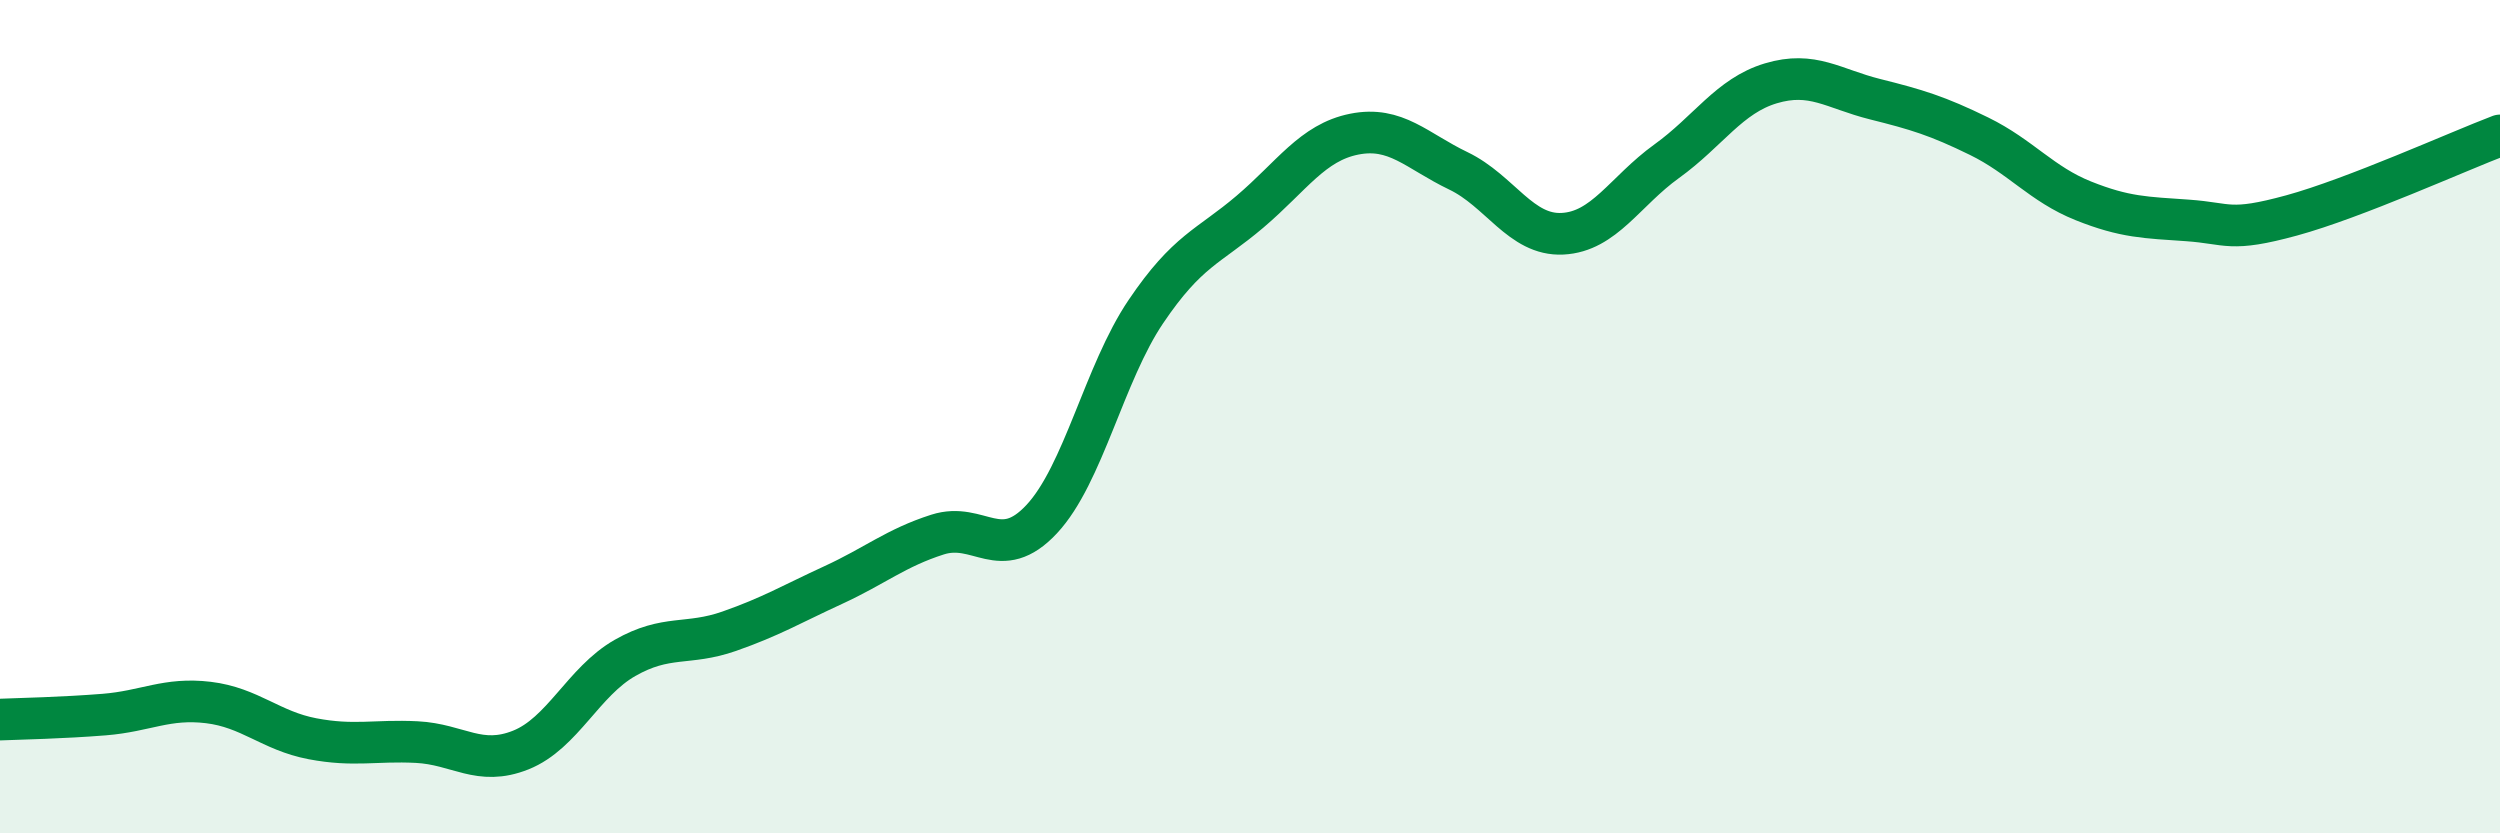
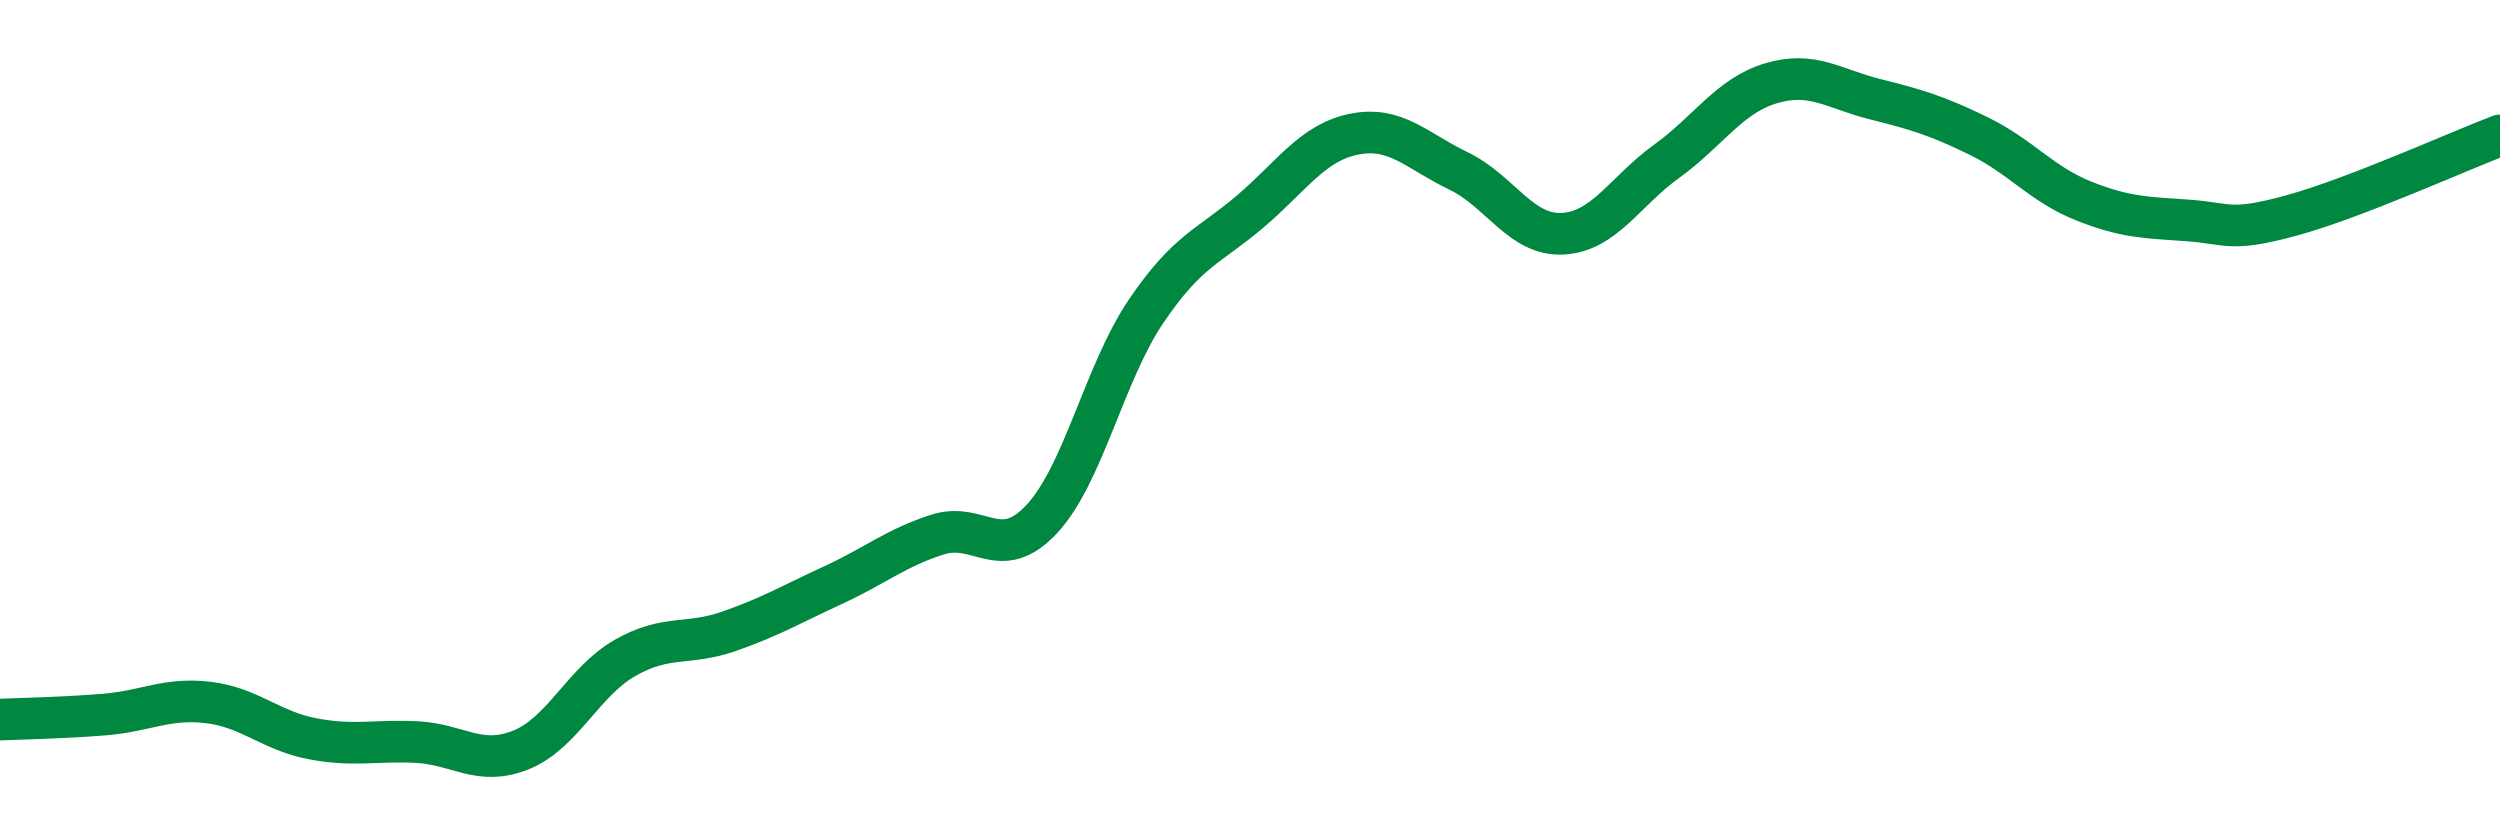
<svg xmlns="http://www.w3.org/2000/svg" width="60" height="20" viewBox="0 0 60 20">
-   <path d="M 0,17.27 C 0.5,17.25 1.5,17.23 2.5,17.15 C 3.5,17.07 4,16.74 5,16.86 C 6,16.98 6.5,17.54 7.5,17.73 C 8.5,17.92 9,17.76 10,17.81 C 11,17.86 11.5,18.4 12.5,18 C 13.5,17.6 14,16.36 15,15.79 C 16,15.22 16.5,15.5 17.5,15.15 C 18.5,14.8 19,14.5 20,14.04 C 21,13.58 21.5,13.15 22.5,12.83 C 23.5,12.51 24,13.53 25,12.46 C 26,11.39 26.5,8.96 27.5,7.48 C 28.5,6 29,5.93 30,5.08 C 31,4.23 31.5,3.42 32.5,3.22 C 33.5,3.02 34,3.62 35,4.1 C 36,4.58 36.5,5.66 37.5,5.61 C 38.5,5.56 39,4.59 40,3.87 C 41,3.15 41.5,2.3 42.5,2 C 43.5,1.7 44,2.13 45,2.38 C 46,2.63 46.5,2.78 47.5,3.27 C 48.5,3.76 49,4.42 50,4.82 C 51,5.22 51.5,5.22 52.5,5.29 C 53.5,5.36 53.5,5.58 55,5.17 C 56.5,4.76 59,3.63 60,3.25L60 20L0 20Z" fill="#008740" opacity="0.1" stroke-linecap="round" stroke-linejoin="round" />
  <path d="M 0,17.27 C 0.5,17.25 1.5,17.23 2.5,17.15 C 3.5,17.07 4,16.74 5,16.86 C 6,16.98 6.5,17.54 7.5,17.73 C 8.5,17.92 9,17.76 10,17.81 C 11,17.86 11.5,18.4 12.5,18 C 13.5,17.6 14,16.36 15,15.79 C 16,15.22 16.5,15.5 17.5,15.15 C 18.5,14.8 19,14.5 20,14.04 C 21,13.58 21.5,13.15 22.5,12.83 C 23.5,12.51 24,13.53 25,12.46 C 26,11.39 26.5,8.96 27.5,7.48 C 28.5,6 29,5.93 30,5.08 C 31,4.23 31.5,3.42 32.5,3.22 C 33.5,3.02 34,3.62 35,4.1 C 36,4.58 36.5,5.66 37.5,5.61 C 38.5,5.56 39,4.59 40,3.87 C 41,3.15 41.5,2.3 42.5,2 C 43.5,1.7 44,2.13 45,2.38 C 46,2.63 46.5,2.78 47.5,3.27 C 48.5,3.76 49,4.42 50,4.82 C 51,5.22 51.5,5.22 52.5,5.29 C 53.5,5.36 53.5,5.58 55,5.17 C 56.5,4.76 59,3.63 60,3.25" stroke="#008740" stroke-width="1" fill="none" stroke-linecap="round" stroke-linejoin="round" />
</svg>